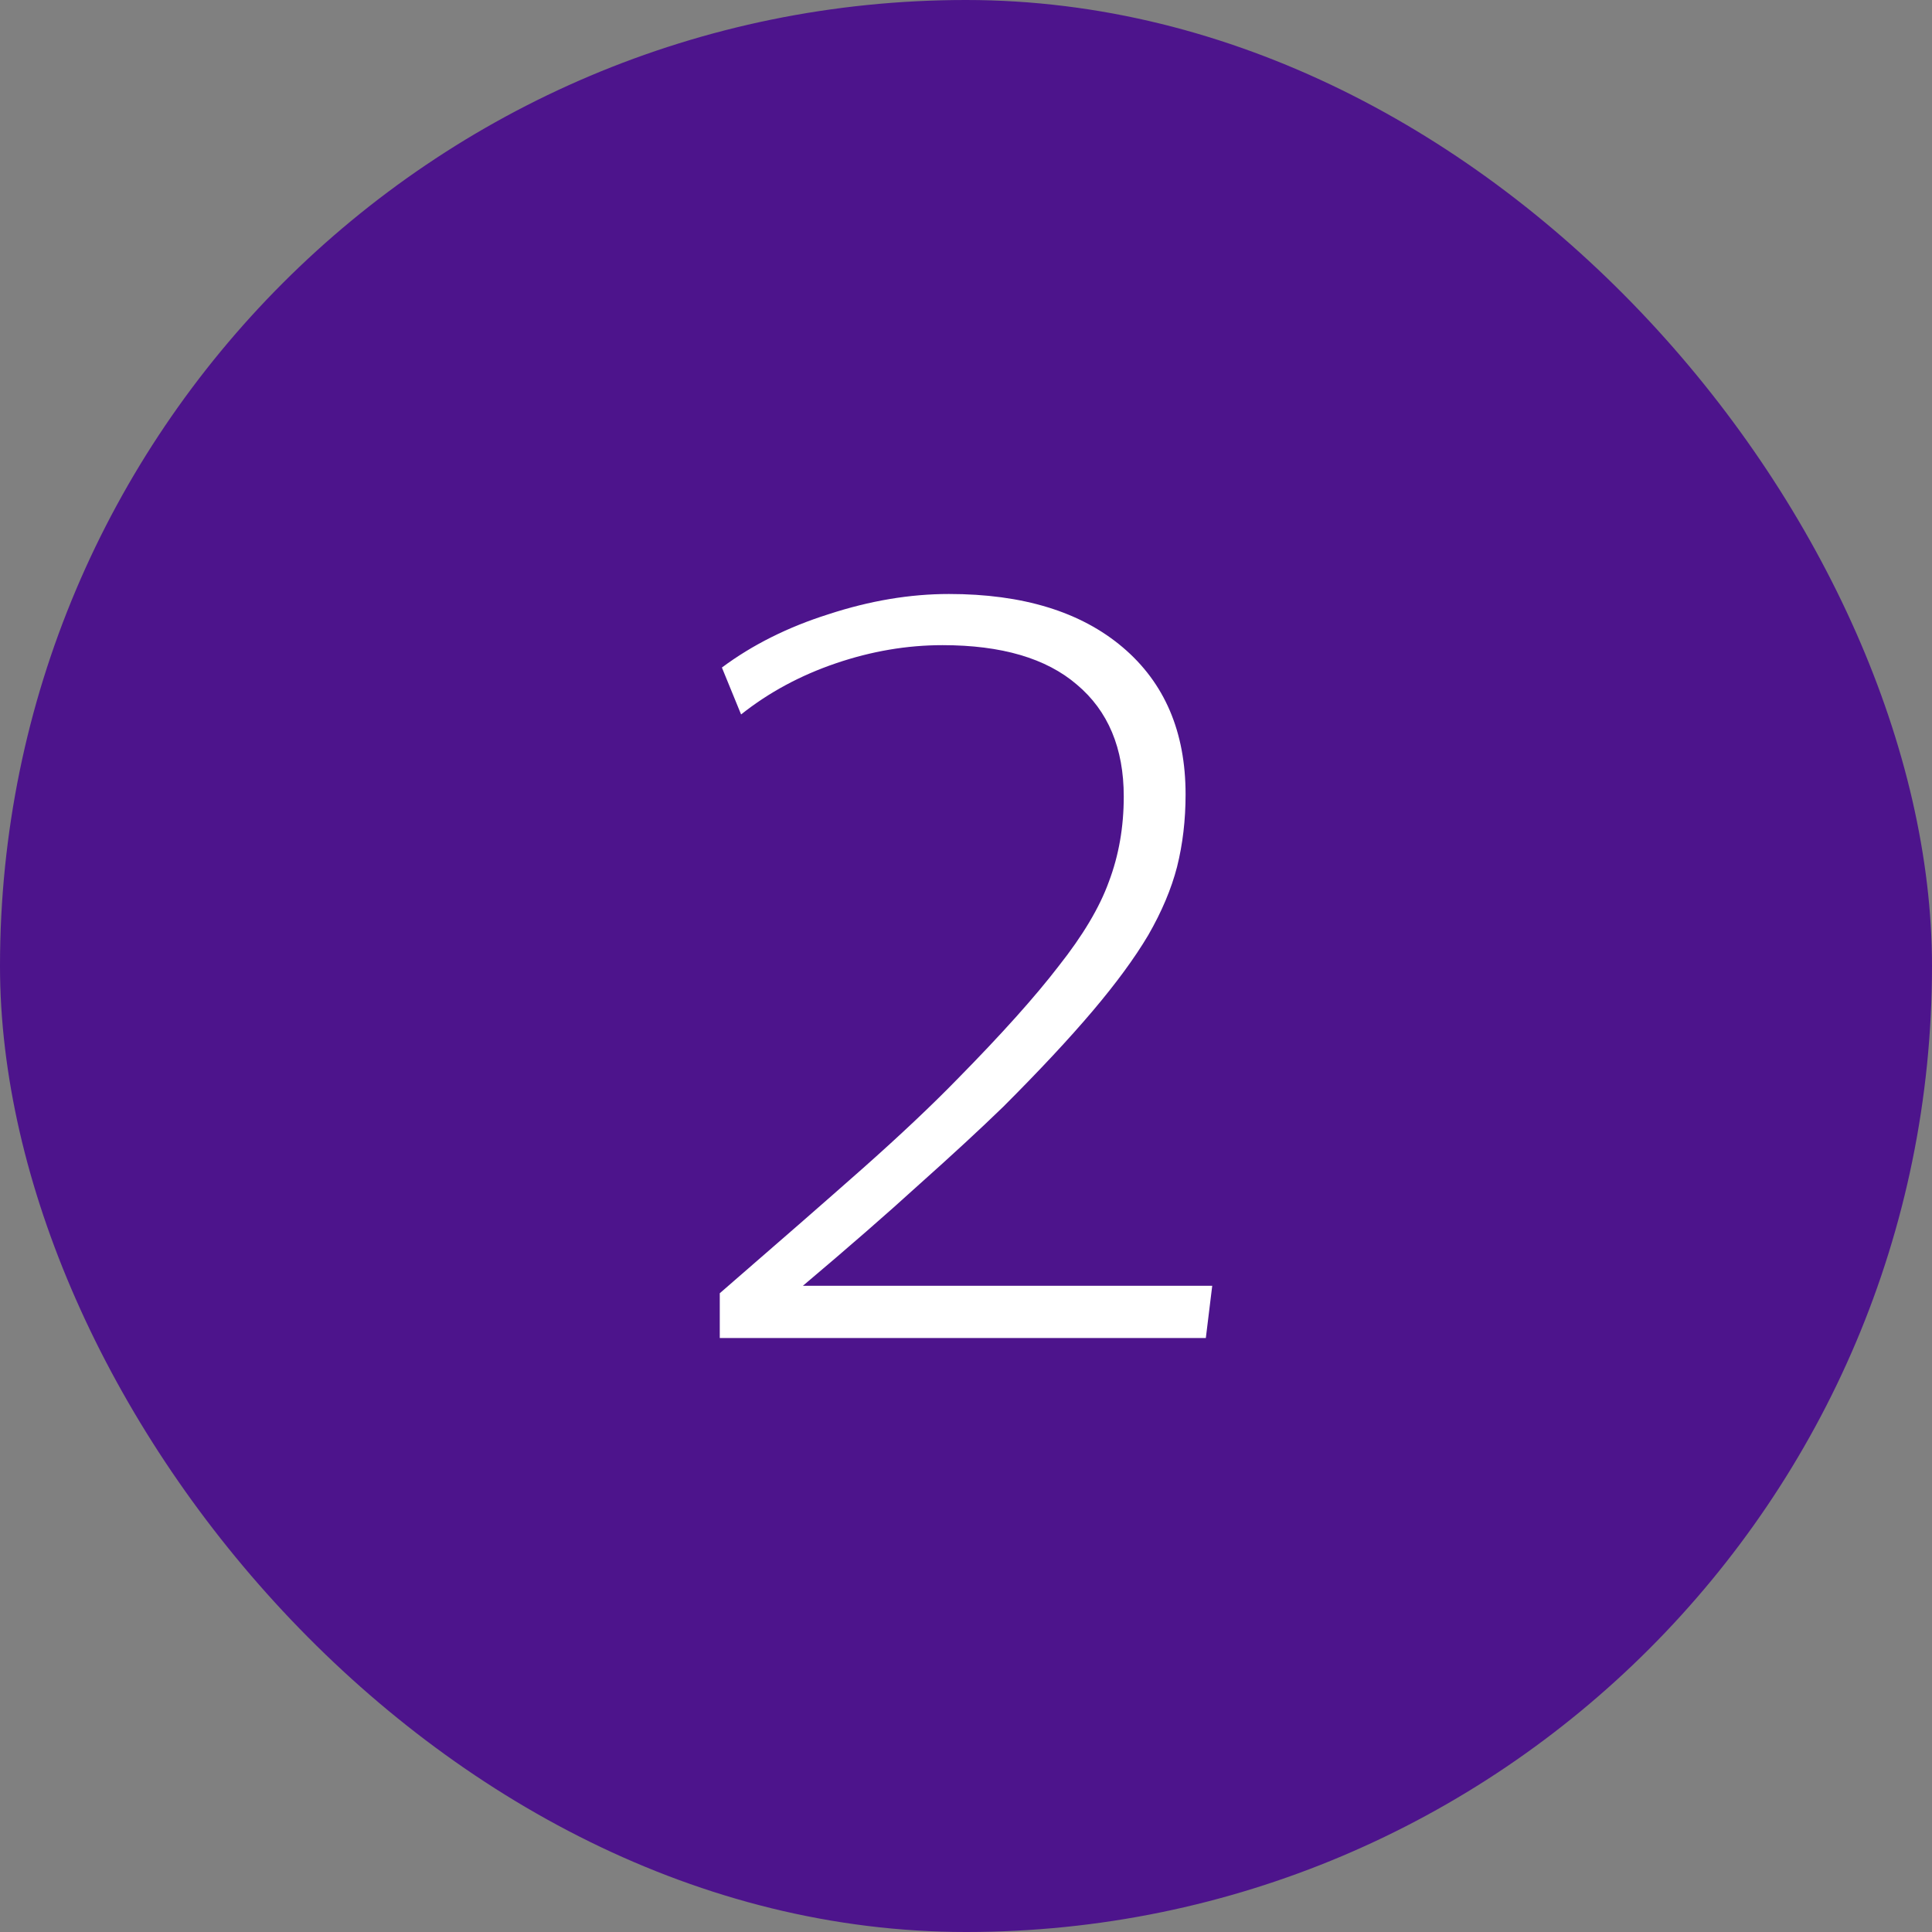
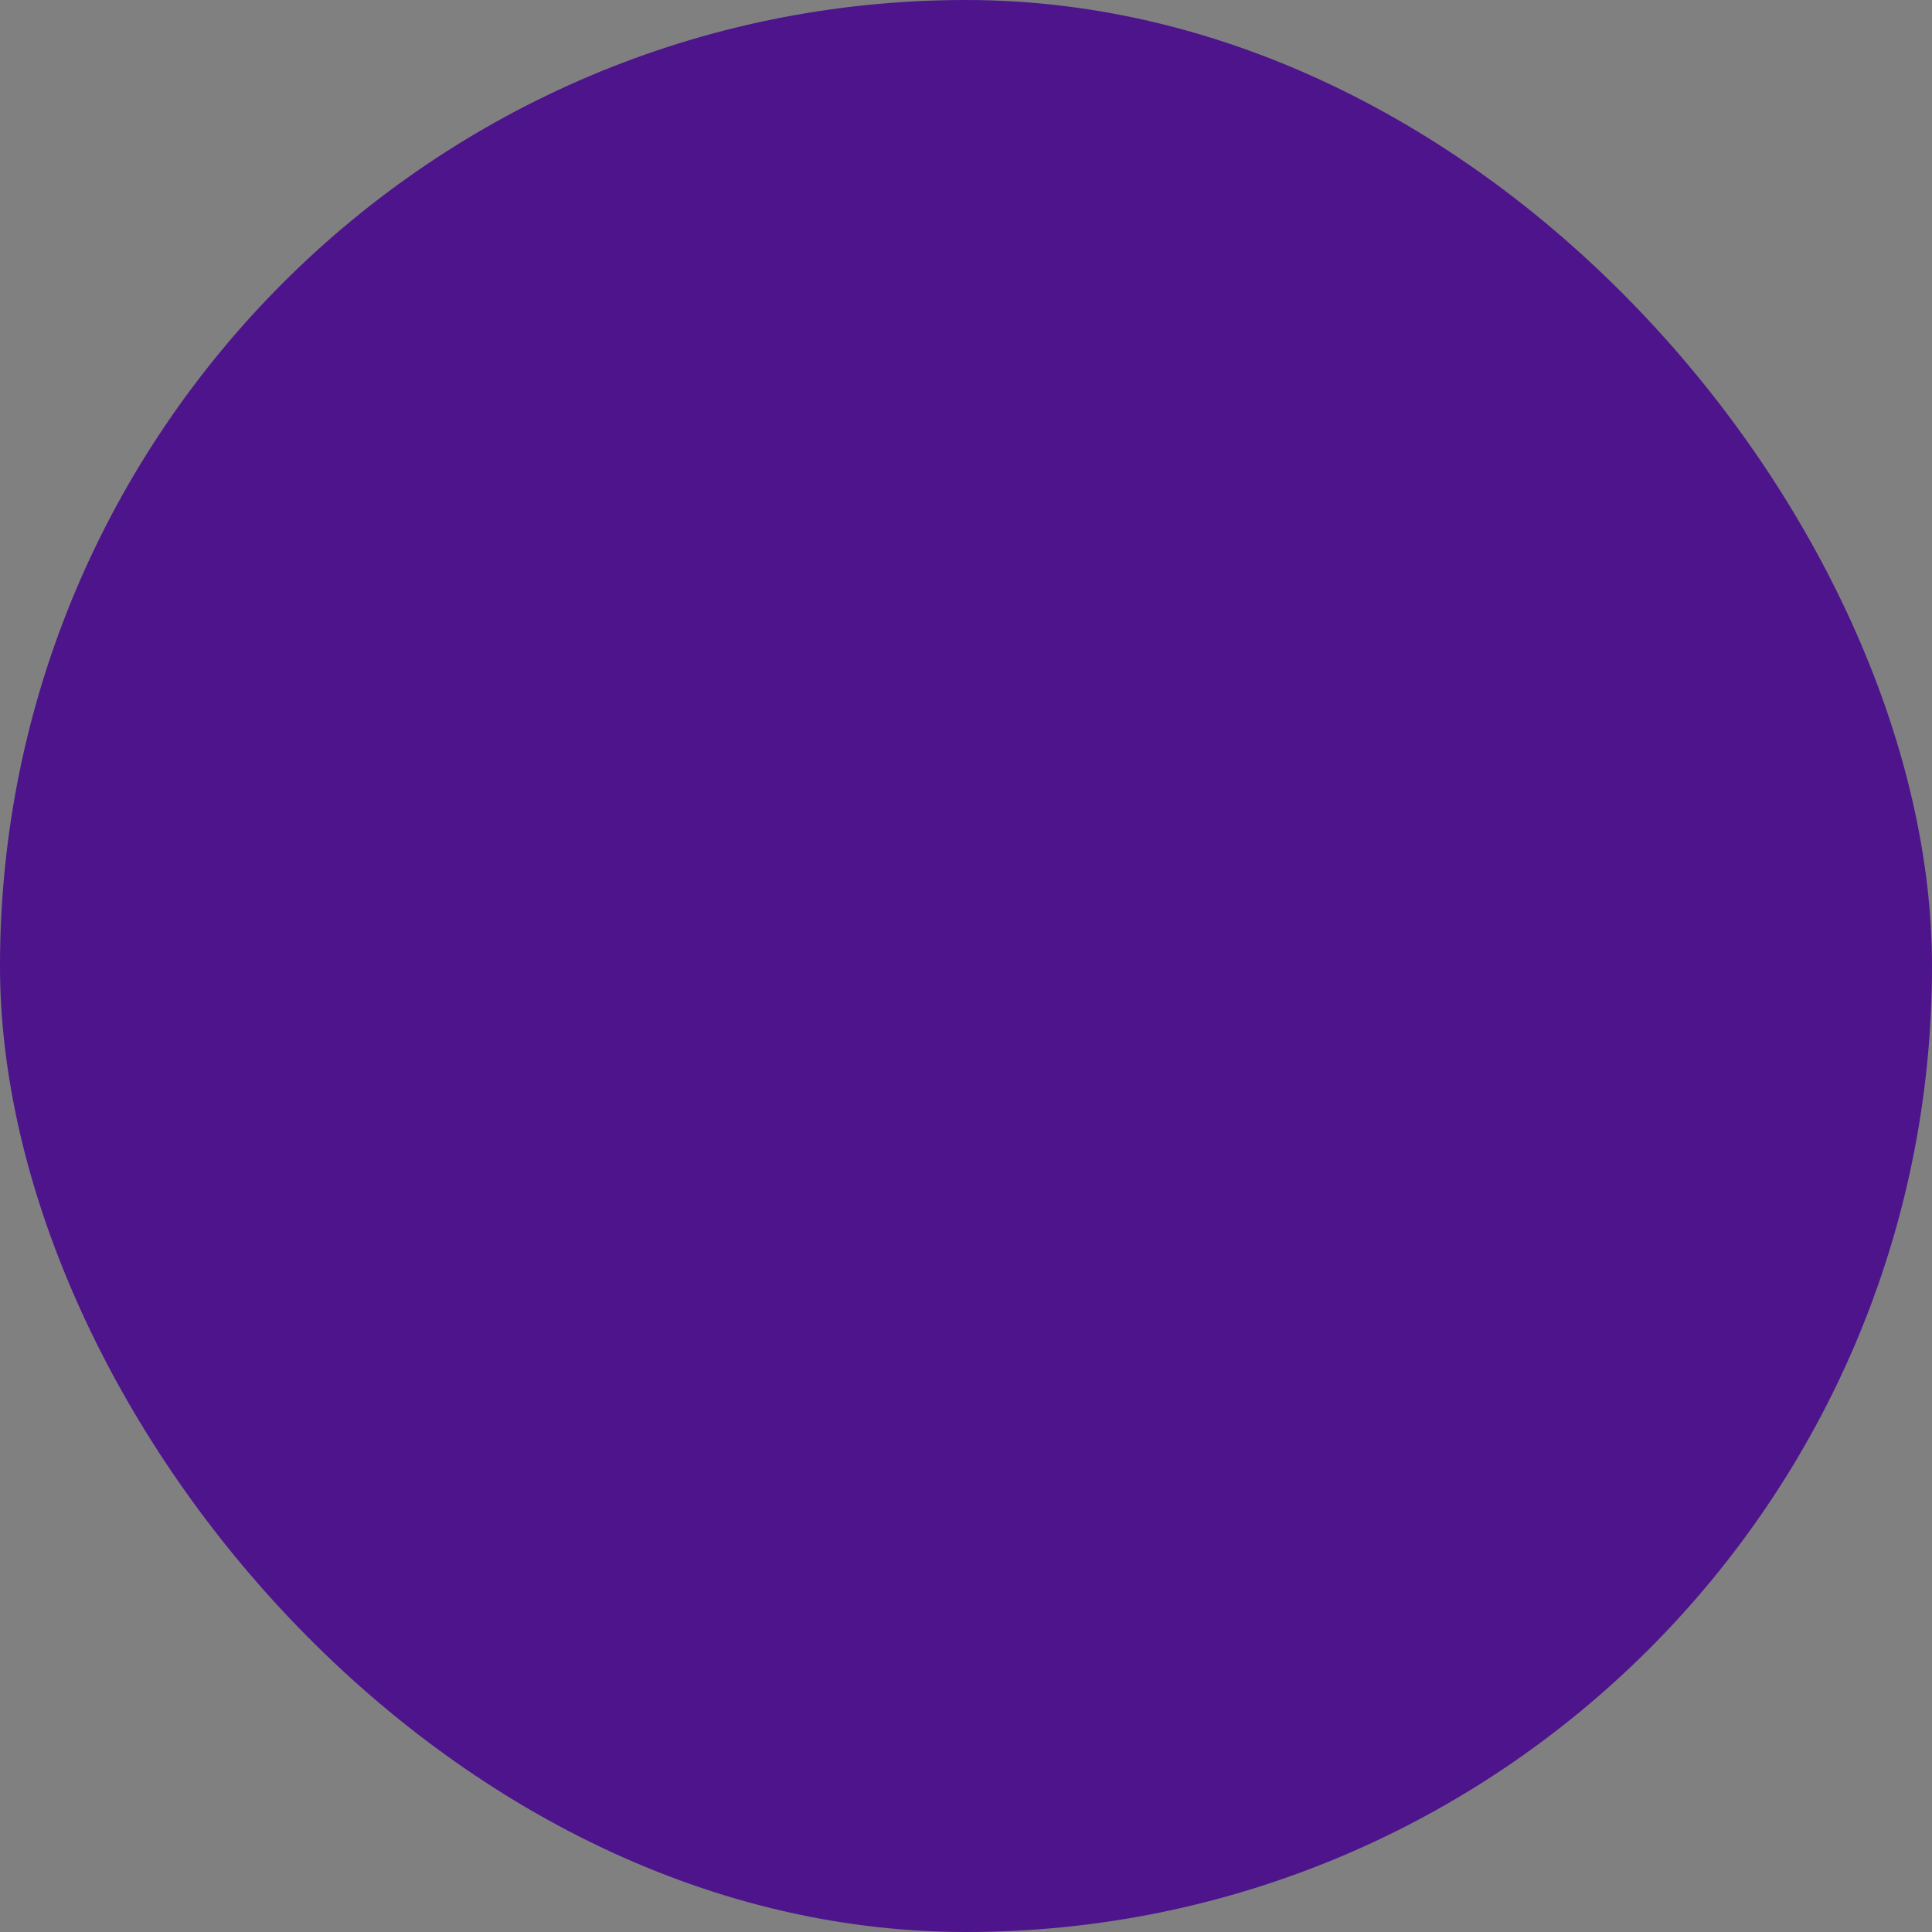
<svg xmlns="http://www.w3.org/2000/svg" width="58" height="58" viewBox="0 0 58 58" fill="none">
  <rect x="0" y="0" width="58" height="58" fill="#808080" stroke="none" />
  <rect width="58" height="58" rx="29" fill="#4D148C" />
-   <path d="M36.392 38.6L36.2 40.168H21.608V38.824C23.357 37.309 24.787 36.061 25.896 35.08C27.027 34.077 27.976 33.181 28.744 32.392C30.067 31.048 31.08 29.917 31.784 29C32.509 28.083 33.011 27.24 33.288 26.472C33.587 25.683 33.736 24.829 33.736 23.912C33.736 22.461 33.267 21.341 32.328 20.552C31.411 19.763 30.067 19.368 28.296 19.368C27.229 19.368 26.163 19.549 25.096 19.912C24.029 20.275 23.08 20.787 22.248 21.448L21.672 20.04C22.589 19.357 23.656 18.824 24.872 18.44C26.109 18.035 27.315 17.832 28.488 17.832C30.707 17.832 32.445 18.365 33.704 19.432C34.963 20.499 35.592 21.971 35.592 23.848C35.592 24.616 35.507 25.341 35.336 26.024C35.165 26.685 34.877 27.368 34.472 28.072C34.067 28.755 33.512 29.512 32.808 30.344C32.104 31.176 31.208 32.136 30.12 33.224C29.416 33.907 28.573 34.685 27.592 35.56C26.632 36.435 25.469 37.448 24.104 38.6H36.392Z" fill="white" />
</svg>